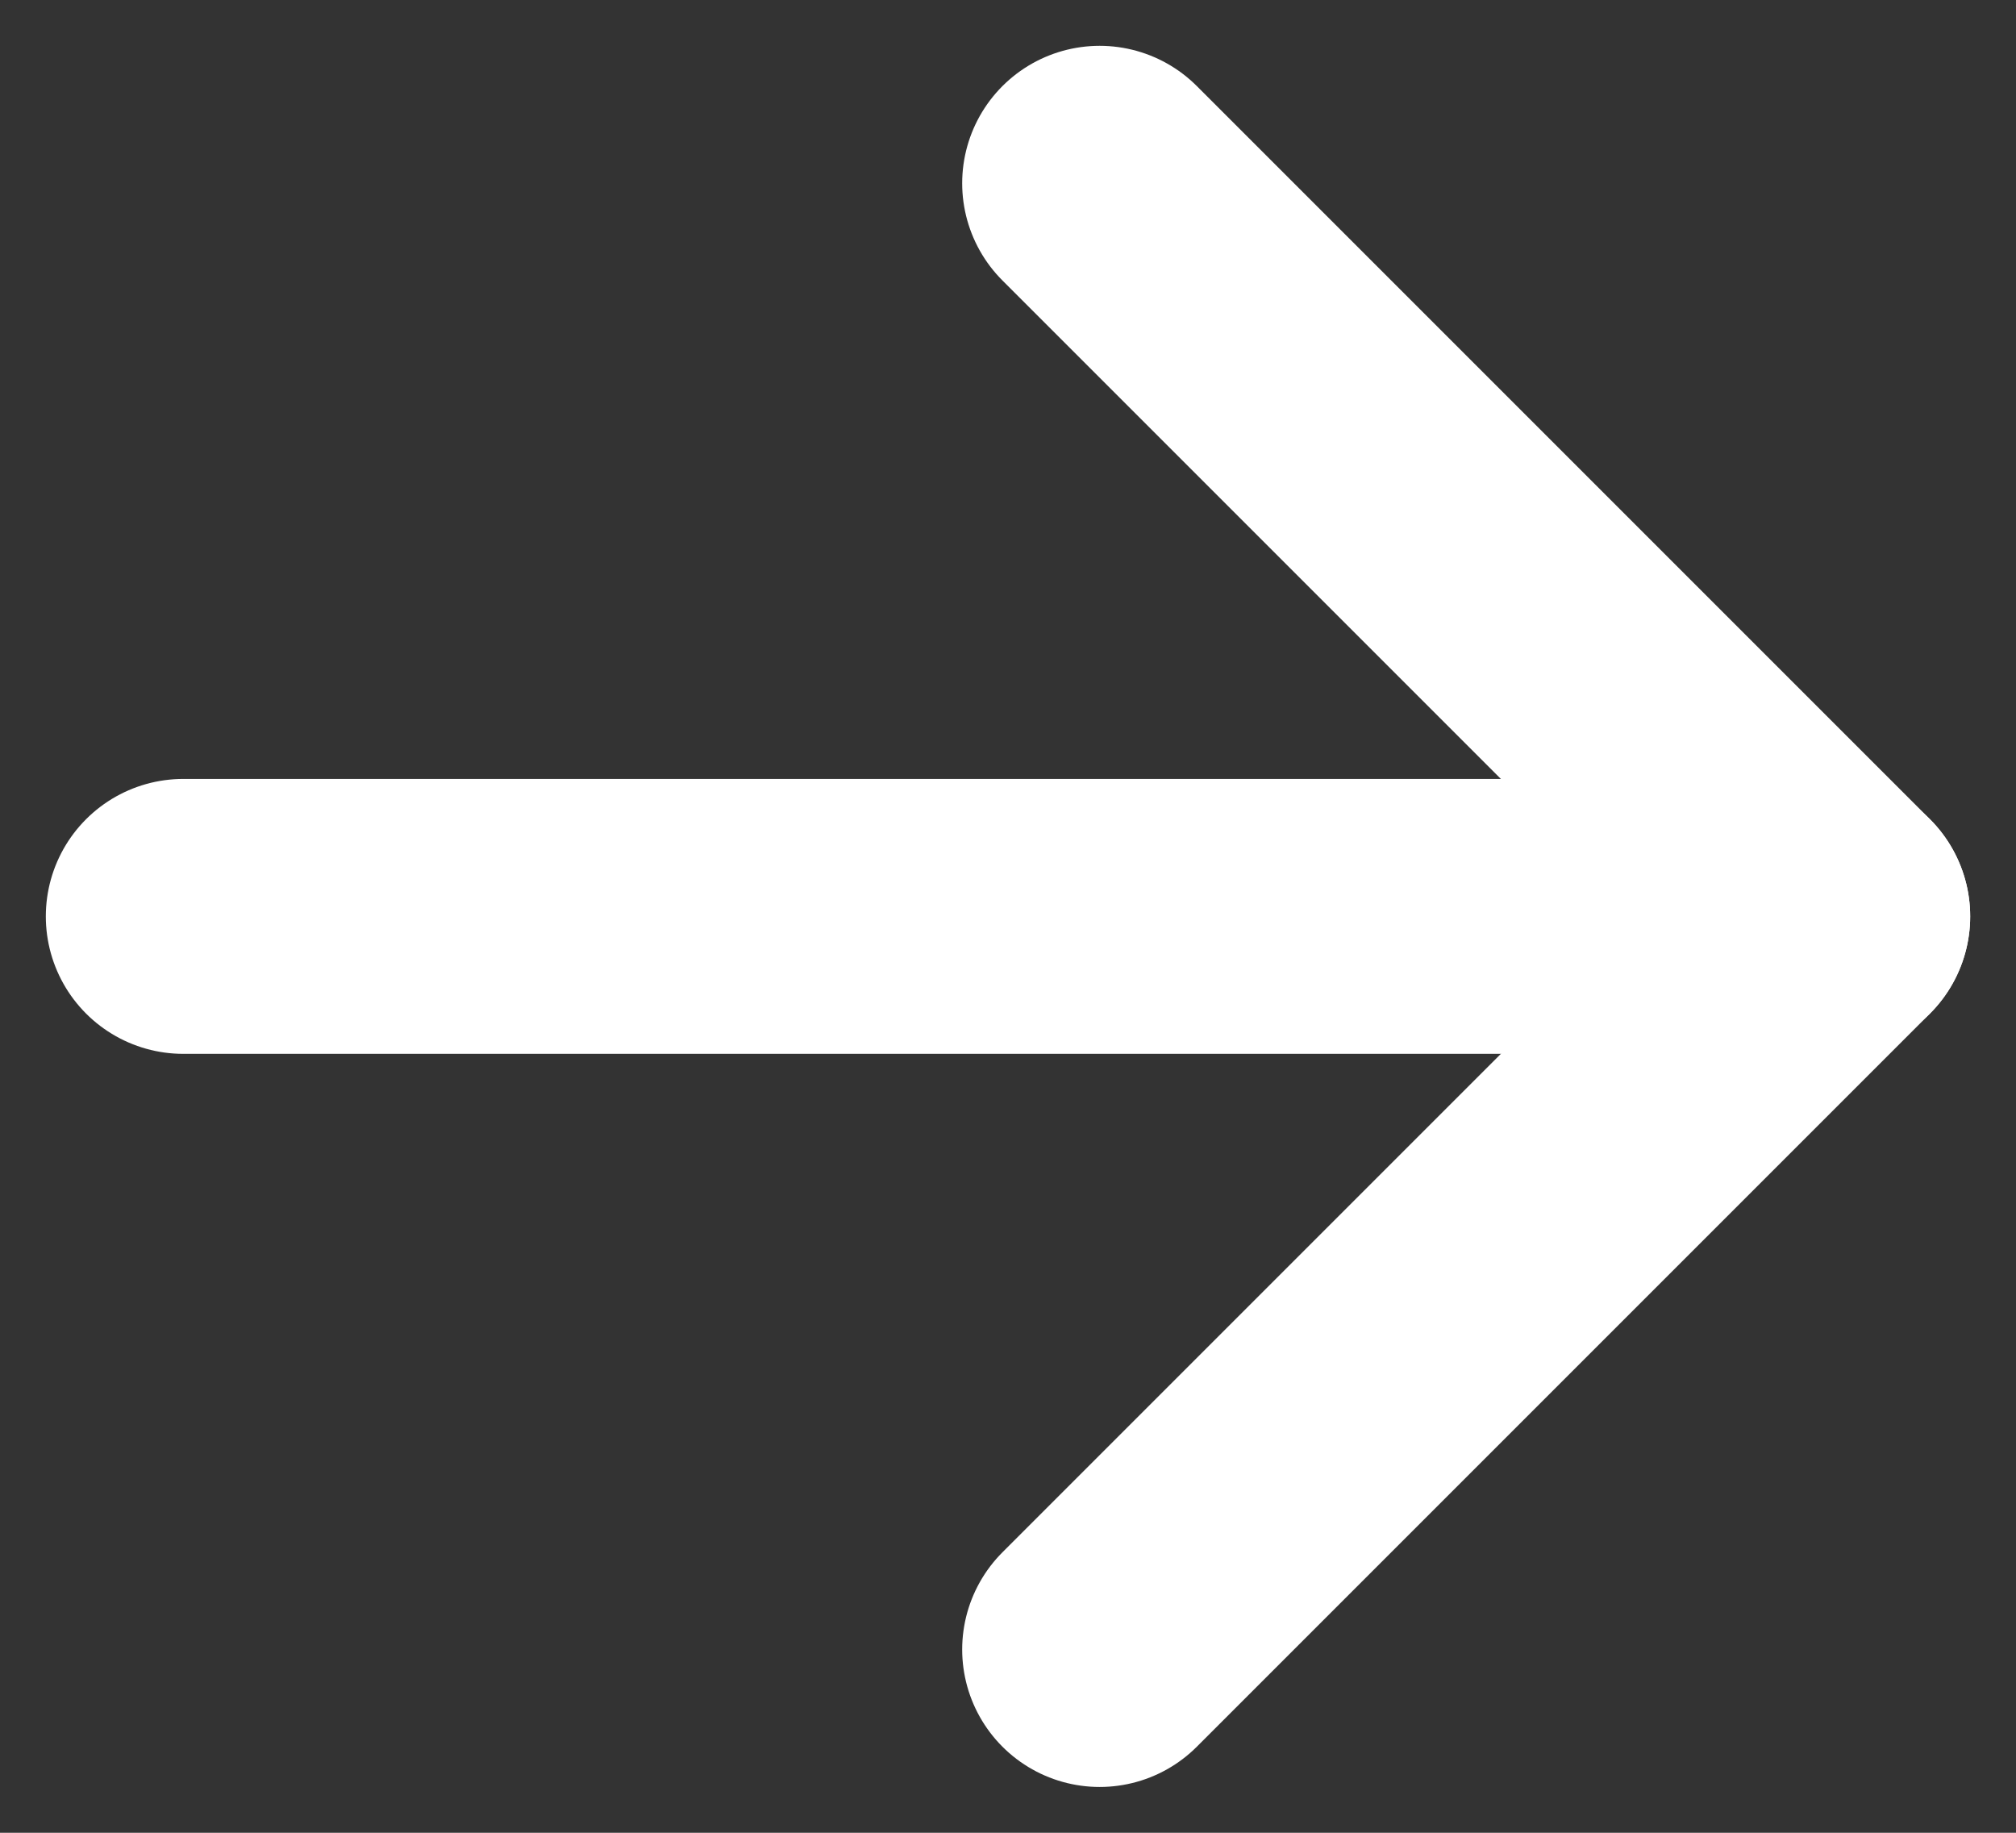
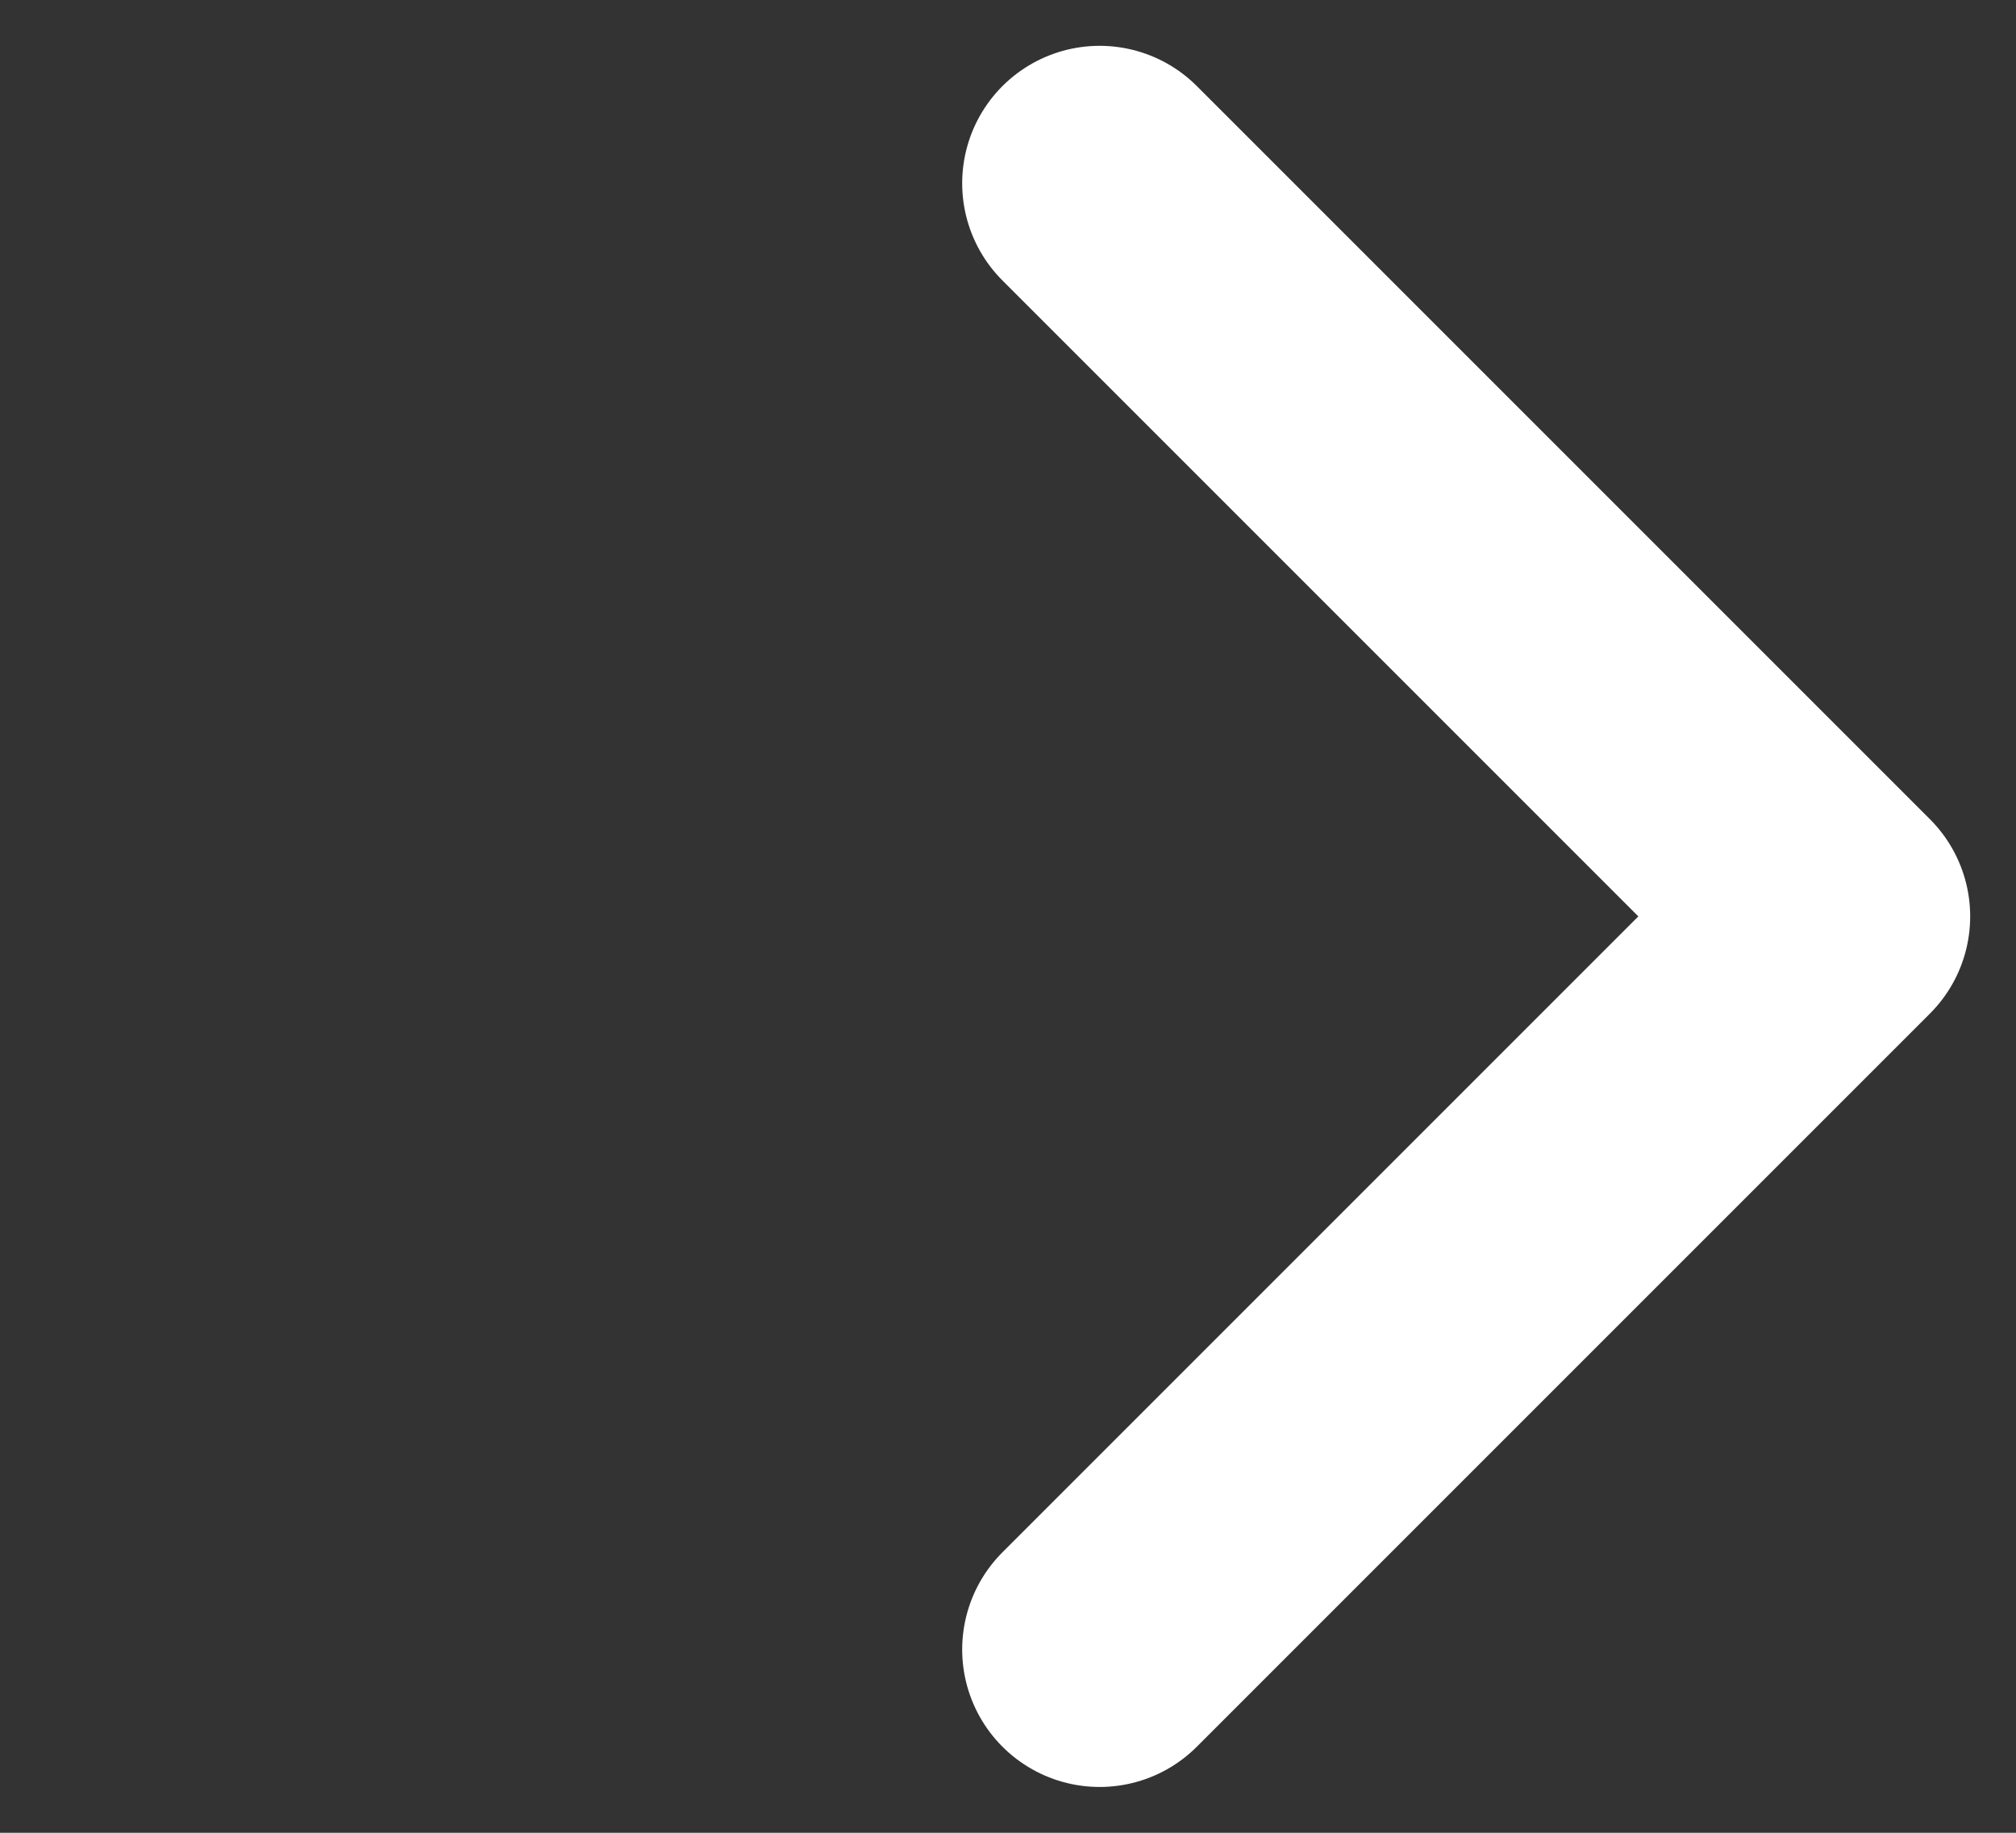
<svg xmlns="http://www.w3.org/2000/svg" width="11" height="10" viewBox="0 0 11 10" fill="none">
  <rect x="0" y="0" width="11" height="10" fill="#333333" stroke="none" />
-   <path d="M1 5L10 5" stroke="white" stroke-width="1.5" stroke-linecap="round" stroke-linejoin="round" />
  <path d="M6 1L10 5L6 9" stroke="white" stroke-width="1.5" stroke-linecap="round" stroke-linejoin="round" />
</svg>